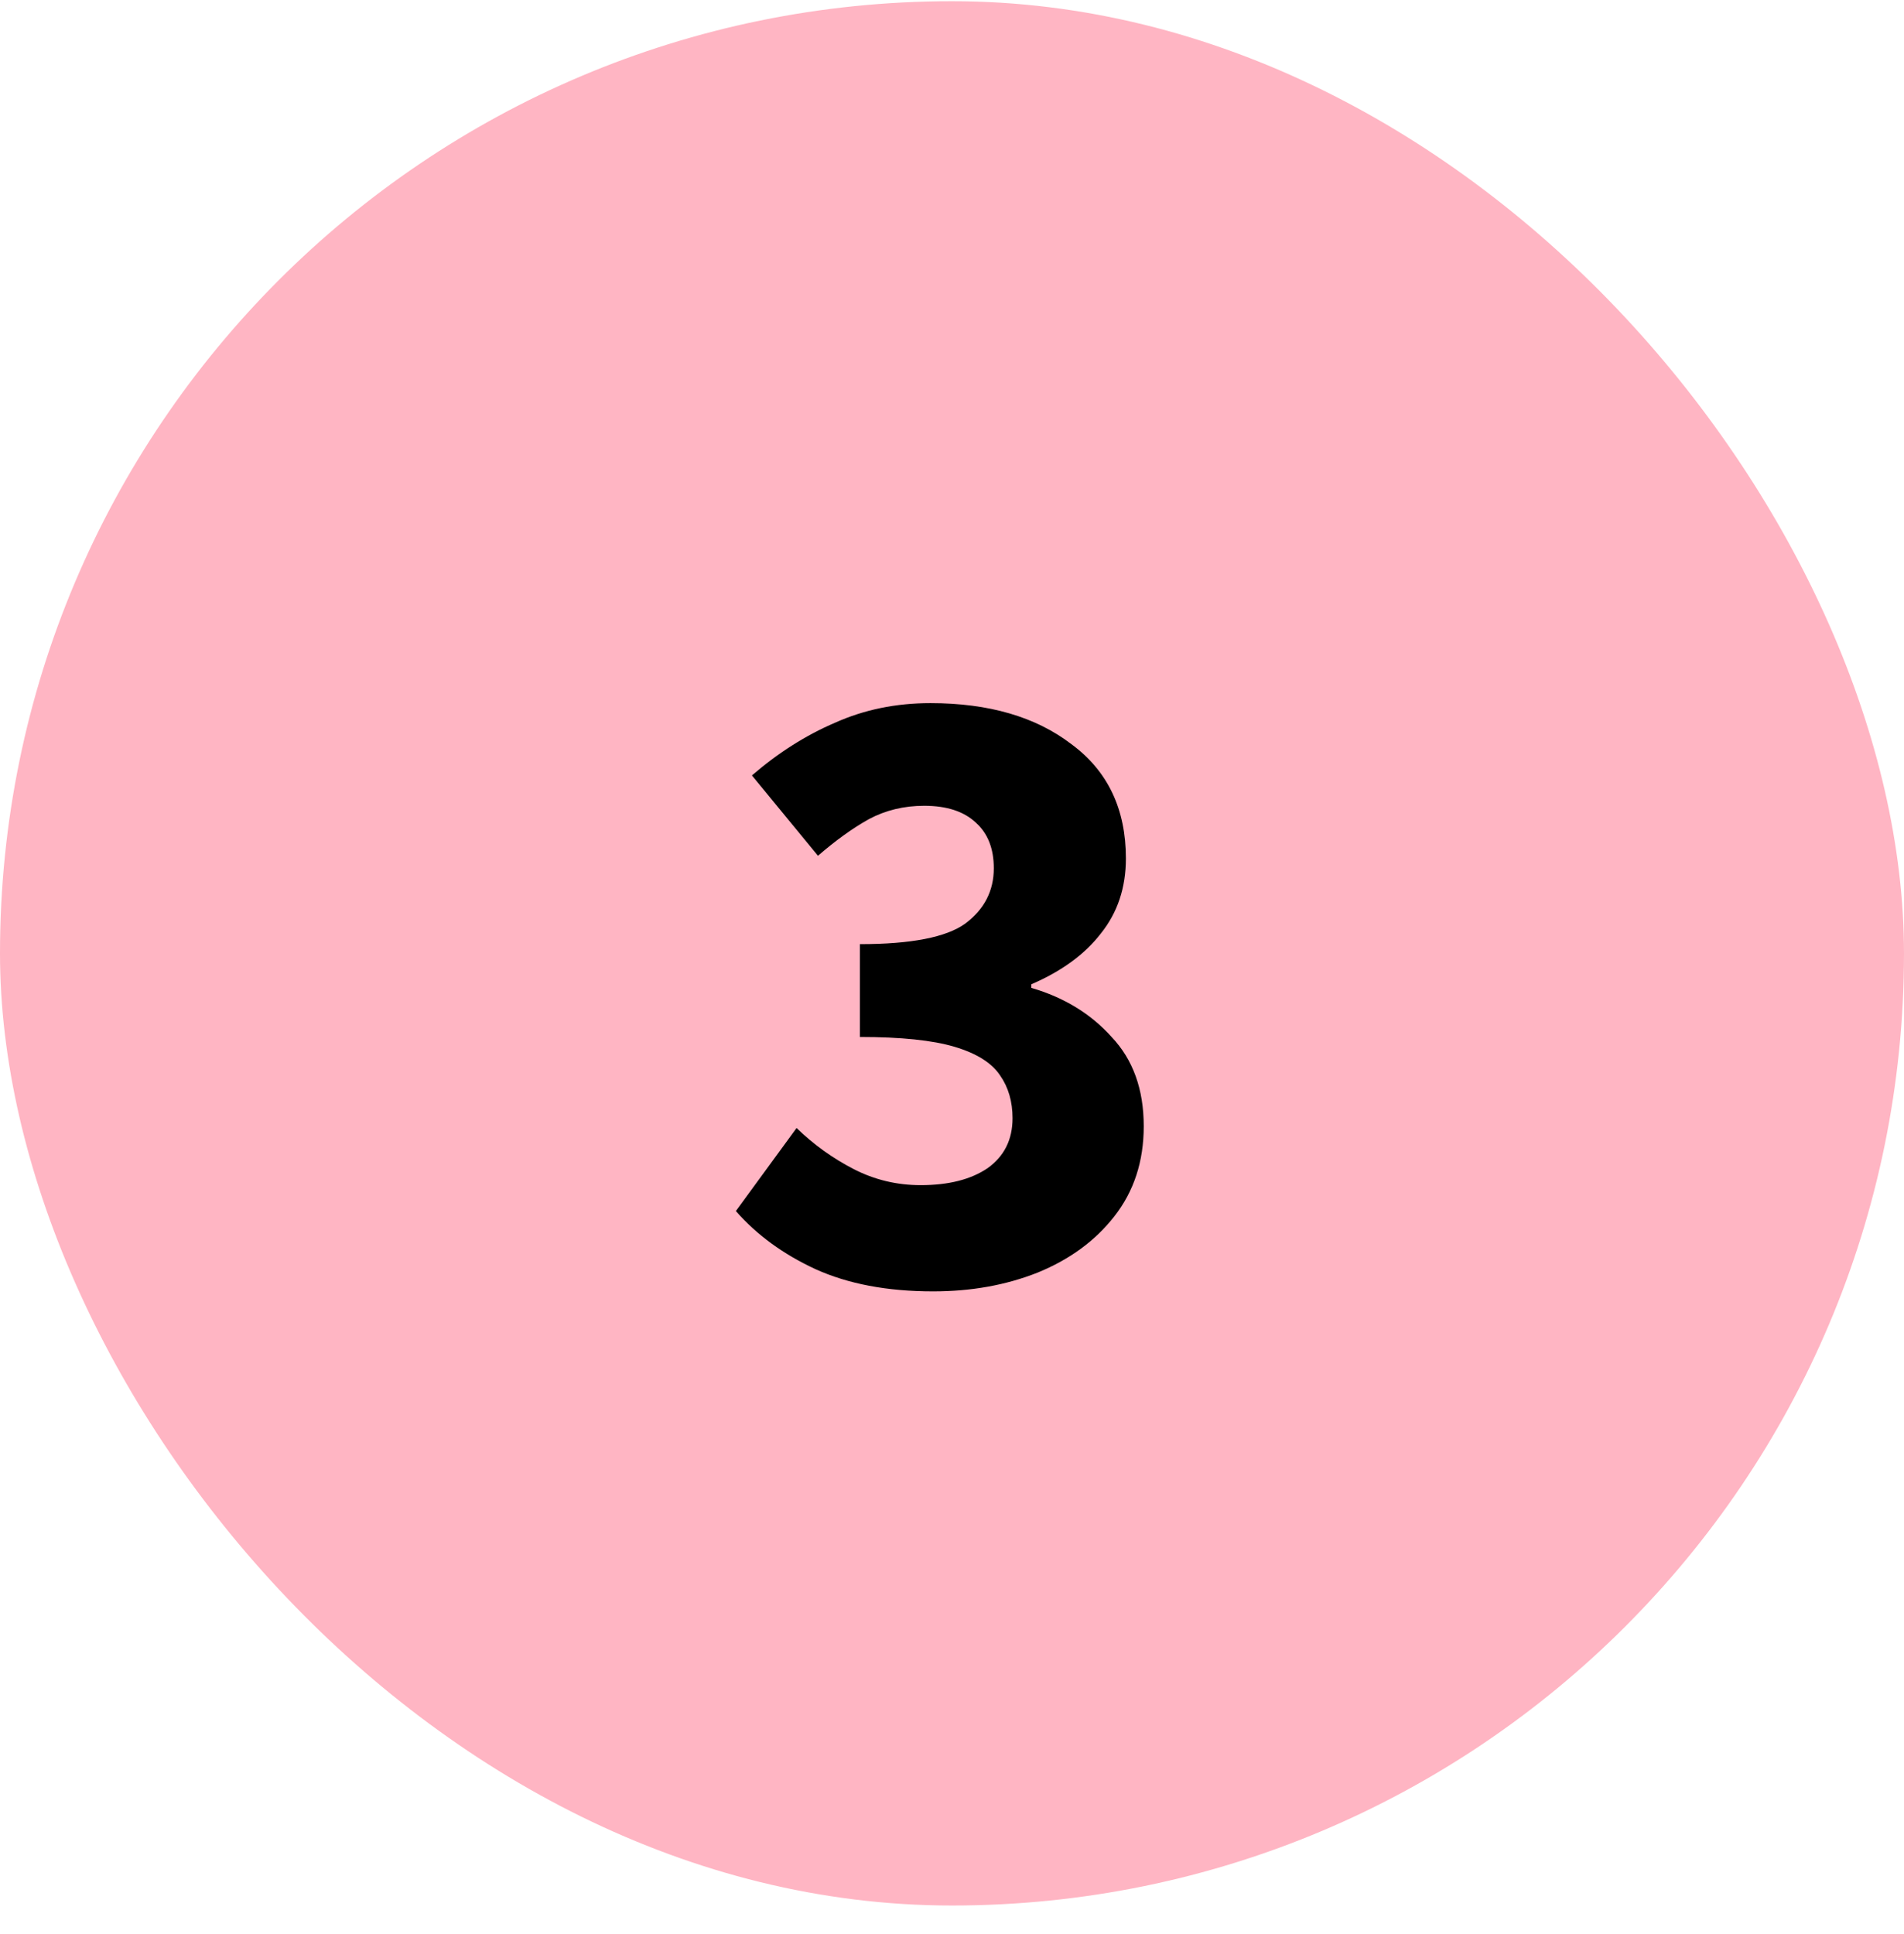
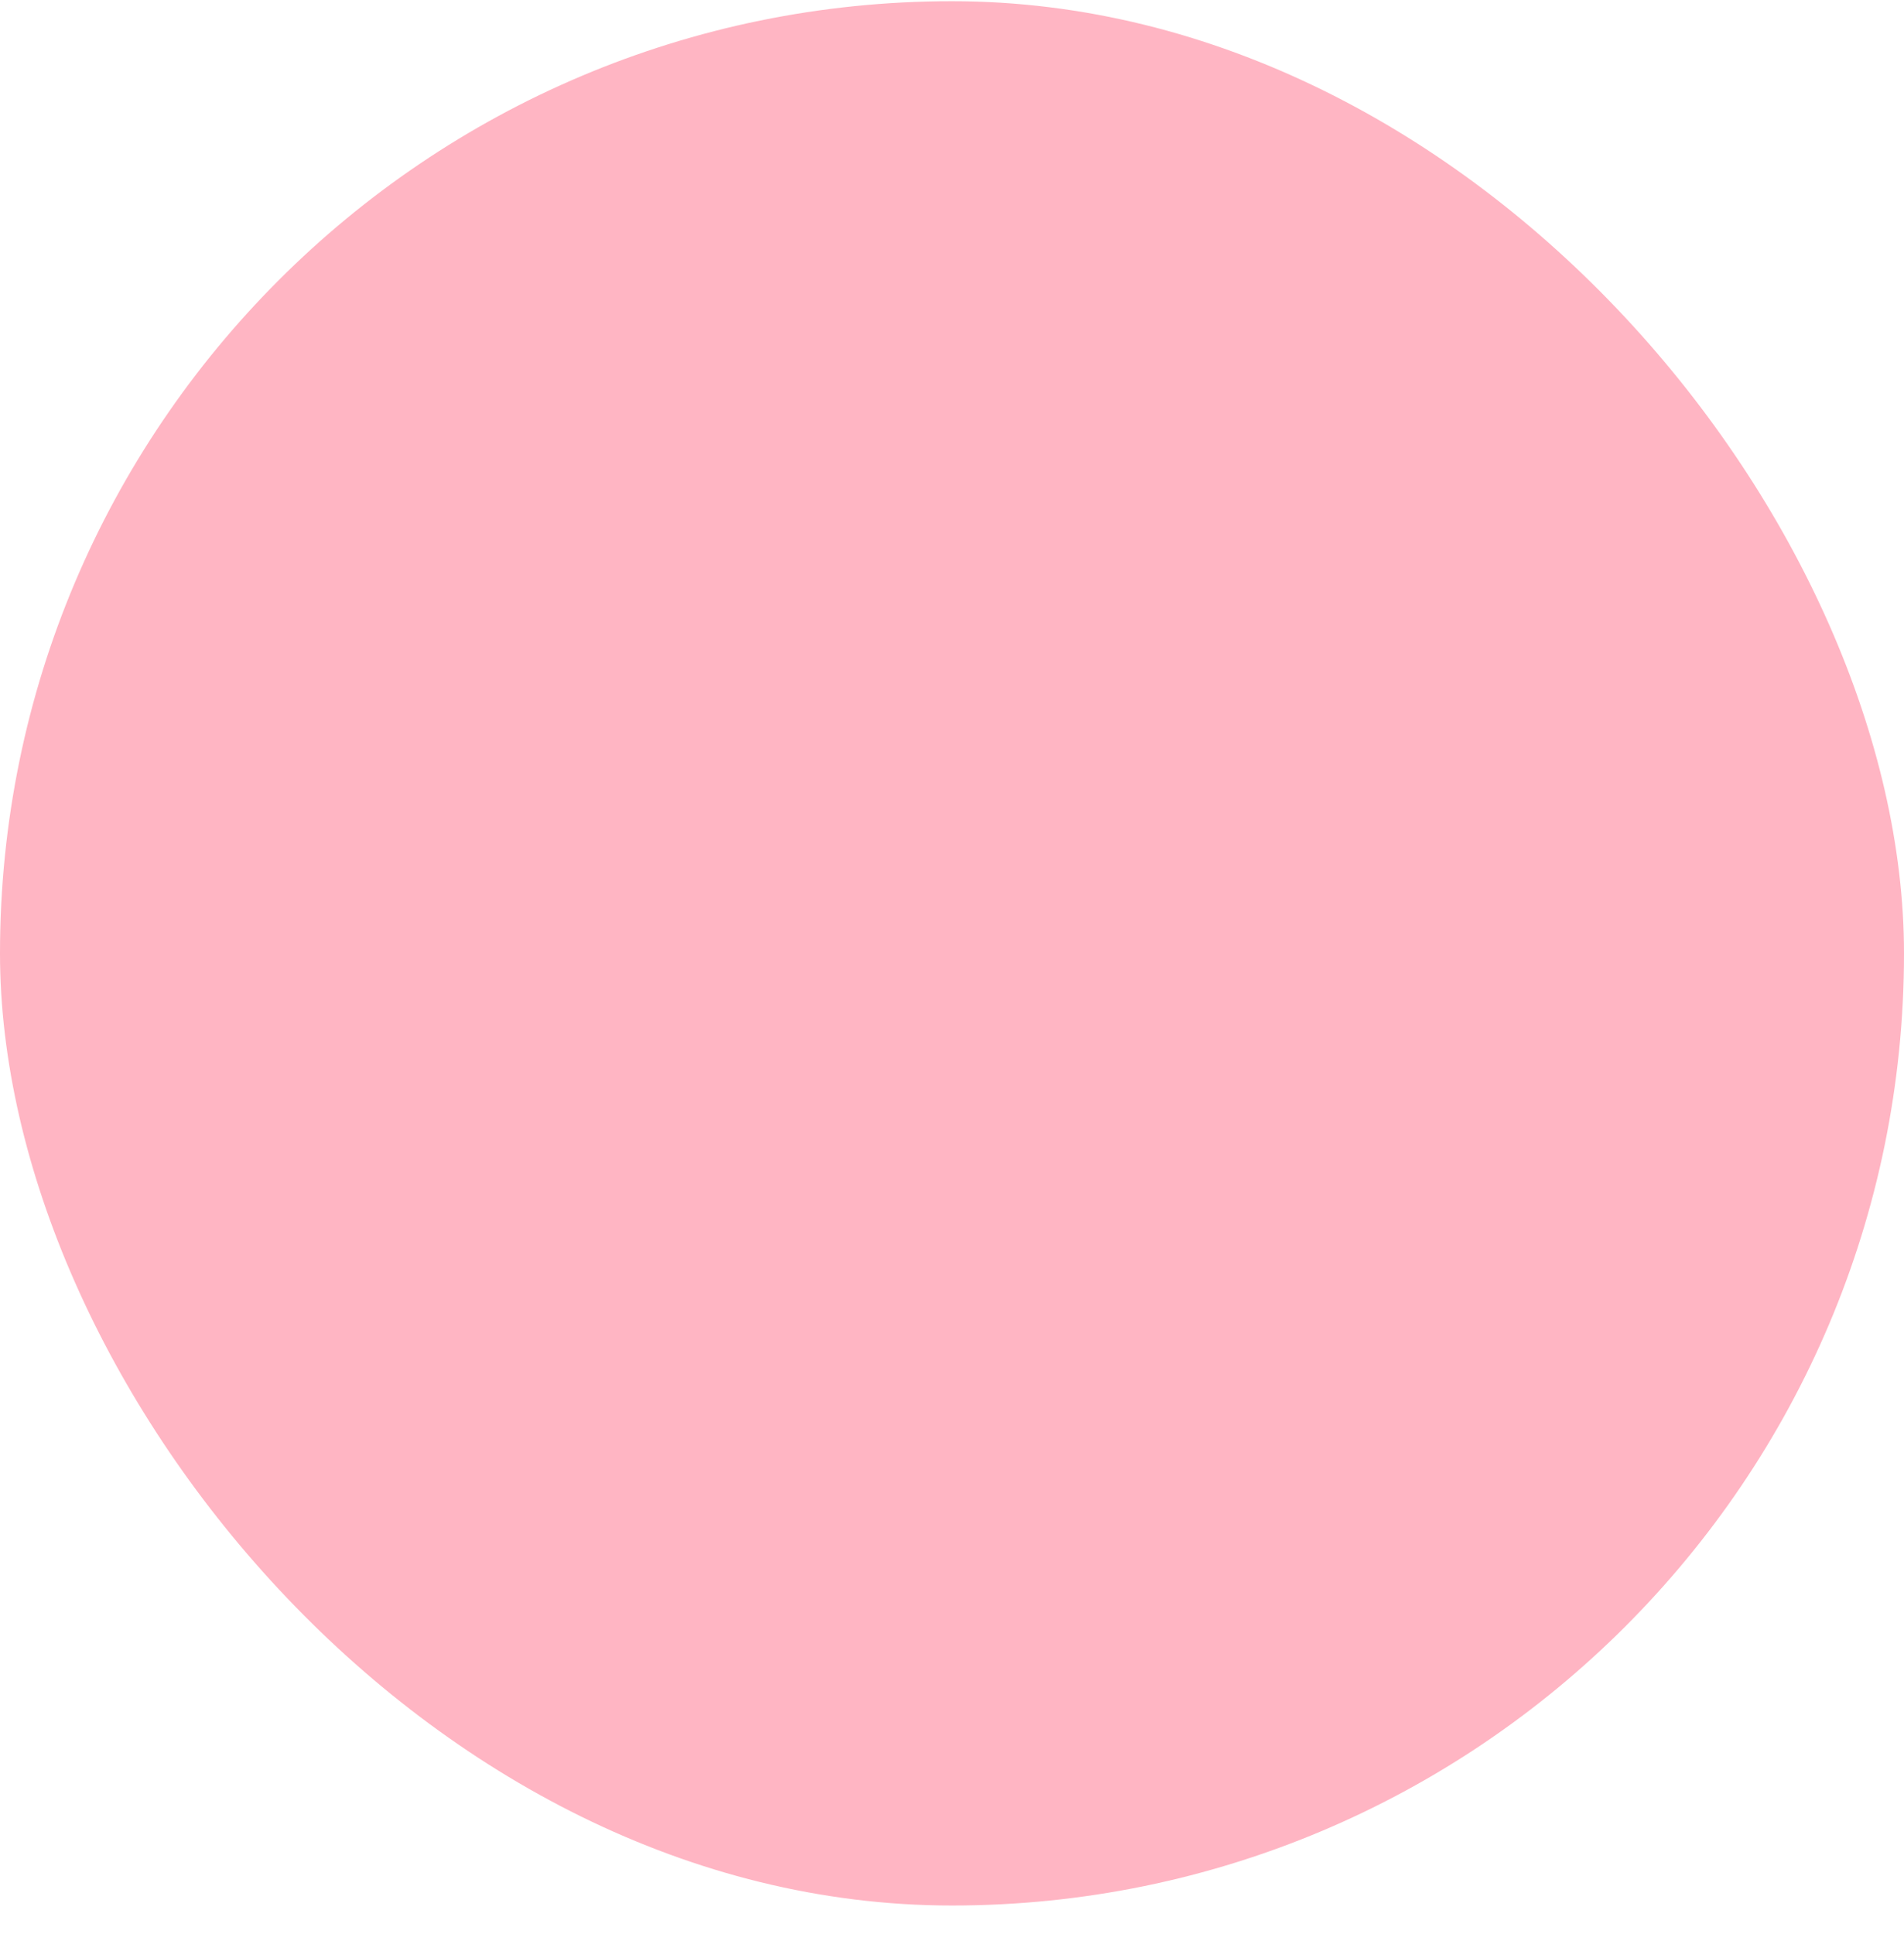
<svg xmlns="http://www.w3.org/2000/svg" width="64" height="65" viewBox="0 0 64 65" fill="none">
  <rect y="0.041" width="64" height="64" rx="32" fill="#FFB5C3" />
-   <path d="M31.365 43.401C29.825 43.401 28.505 43.151 27.405 42.651C26.325 42.151 25.435 41.501 24.735 40.701L26.775 37.911C27.355 38.471 27.995 38.931 28.695 39.291C29.395 39.651 30.145 39.831 30.945 39.831C31.885 39.831 32.635 39.641 33.195 39.261C33.755 38.861 34.035 38.301 34.035 37.581C34.035 37.021 33.895 36.541 33.615 36.141C33.335 35.721 32.825 35.401 32.085 35.181C31.345 34.961 30.285 34.851 28.905 34.851V31.731C30.625 31.731 31.805 31.501 32.445 31.041C33.085 30.561 33.405 29.941 33.405 29.181C33.405 28.521 33.205 28.011 32.805 27.651C32.405 27.271 31.825 27.081 31.065 27.081C30.385 27.081 29.765 27.231 29.205 27.531C28.665 27.831 28.095 28.241 27.495 28.761L25.275 26.061C26.155 25.301 27.085 24.711 28.065 24.291C29.045 23.851 30.115 23.631 31.275 23.631C33.235 23.631 34.815 24.091 36.015 25.011C37.235 25.911 37.845 27.191 37.845 28.851C37.845 29.831 37.565 30.671 37.005 31.371C36.465 32.071 35.685 32.641 34.665 33.081V33.201C35.765 33.521 36.665 34.071 37.365 34.851C38.085 35.611 38.445 36.611 38.445 37.851C38.445 39.031 38.115 40.041 37.455 40.881C36.815 41.701 35.955 42.331 34.875 42.771C33.815 43.191 32.645 43.401 31.365 43.401Z" fill="black" />
</svg>